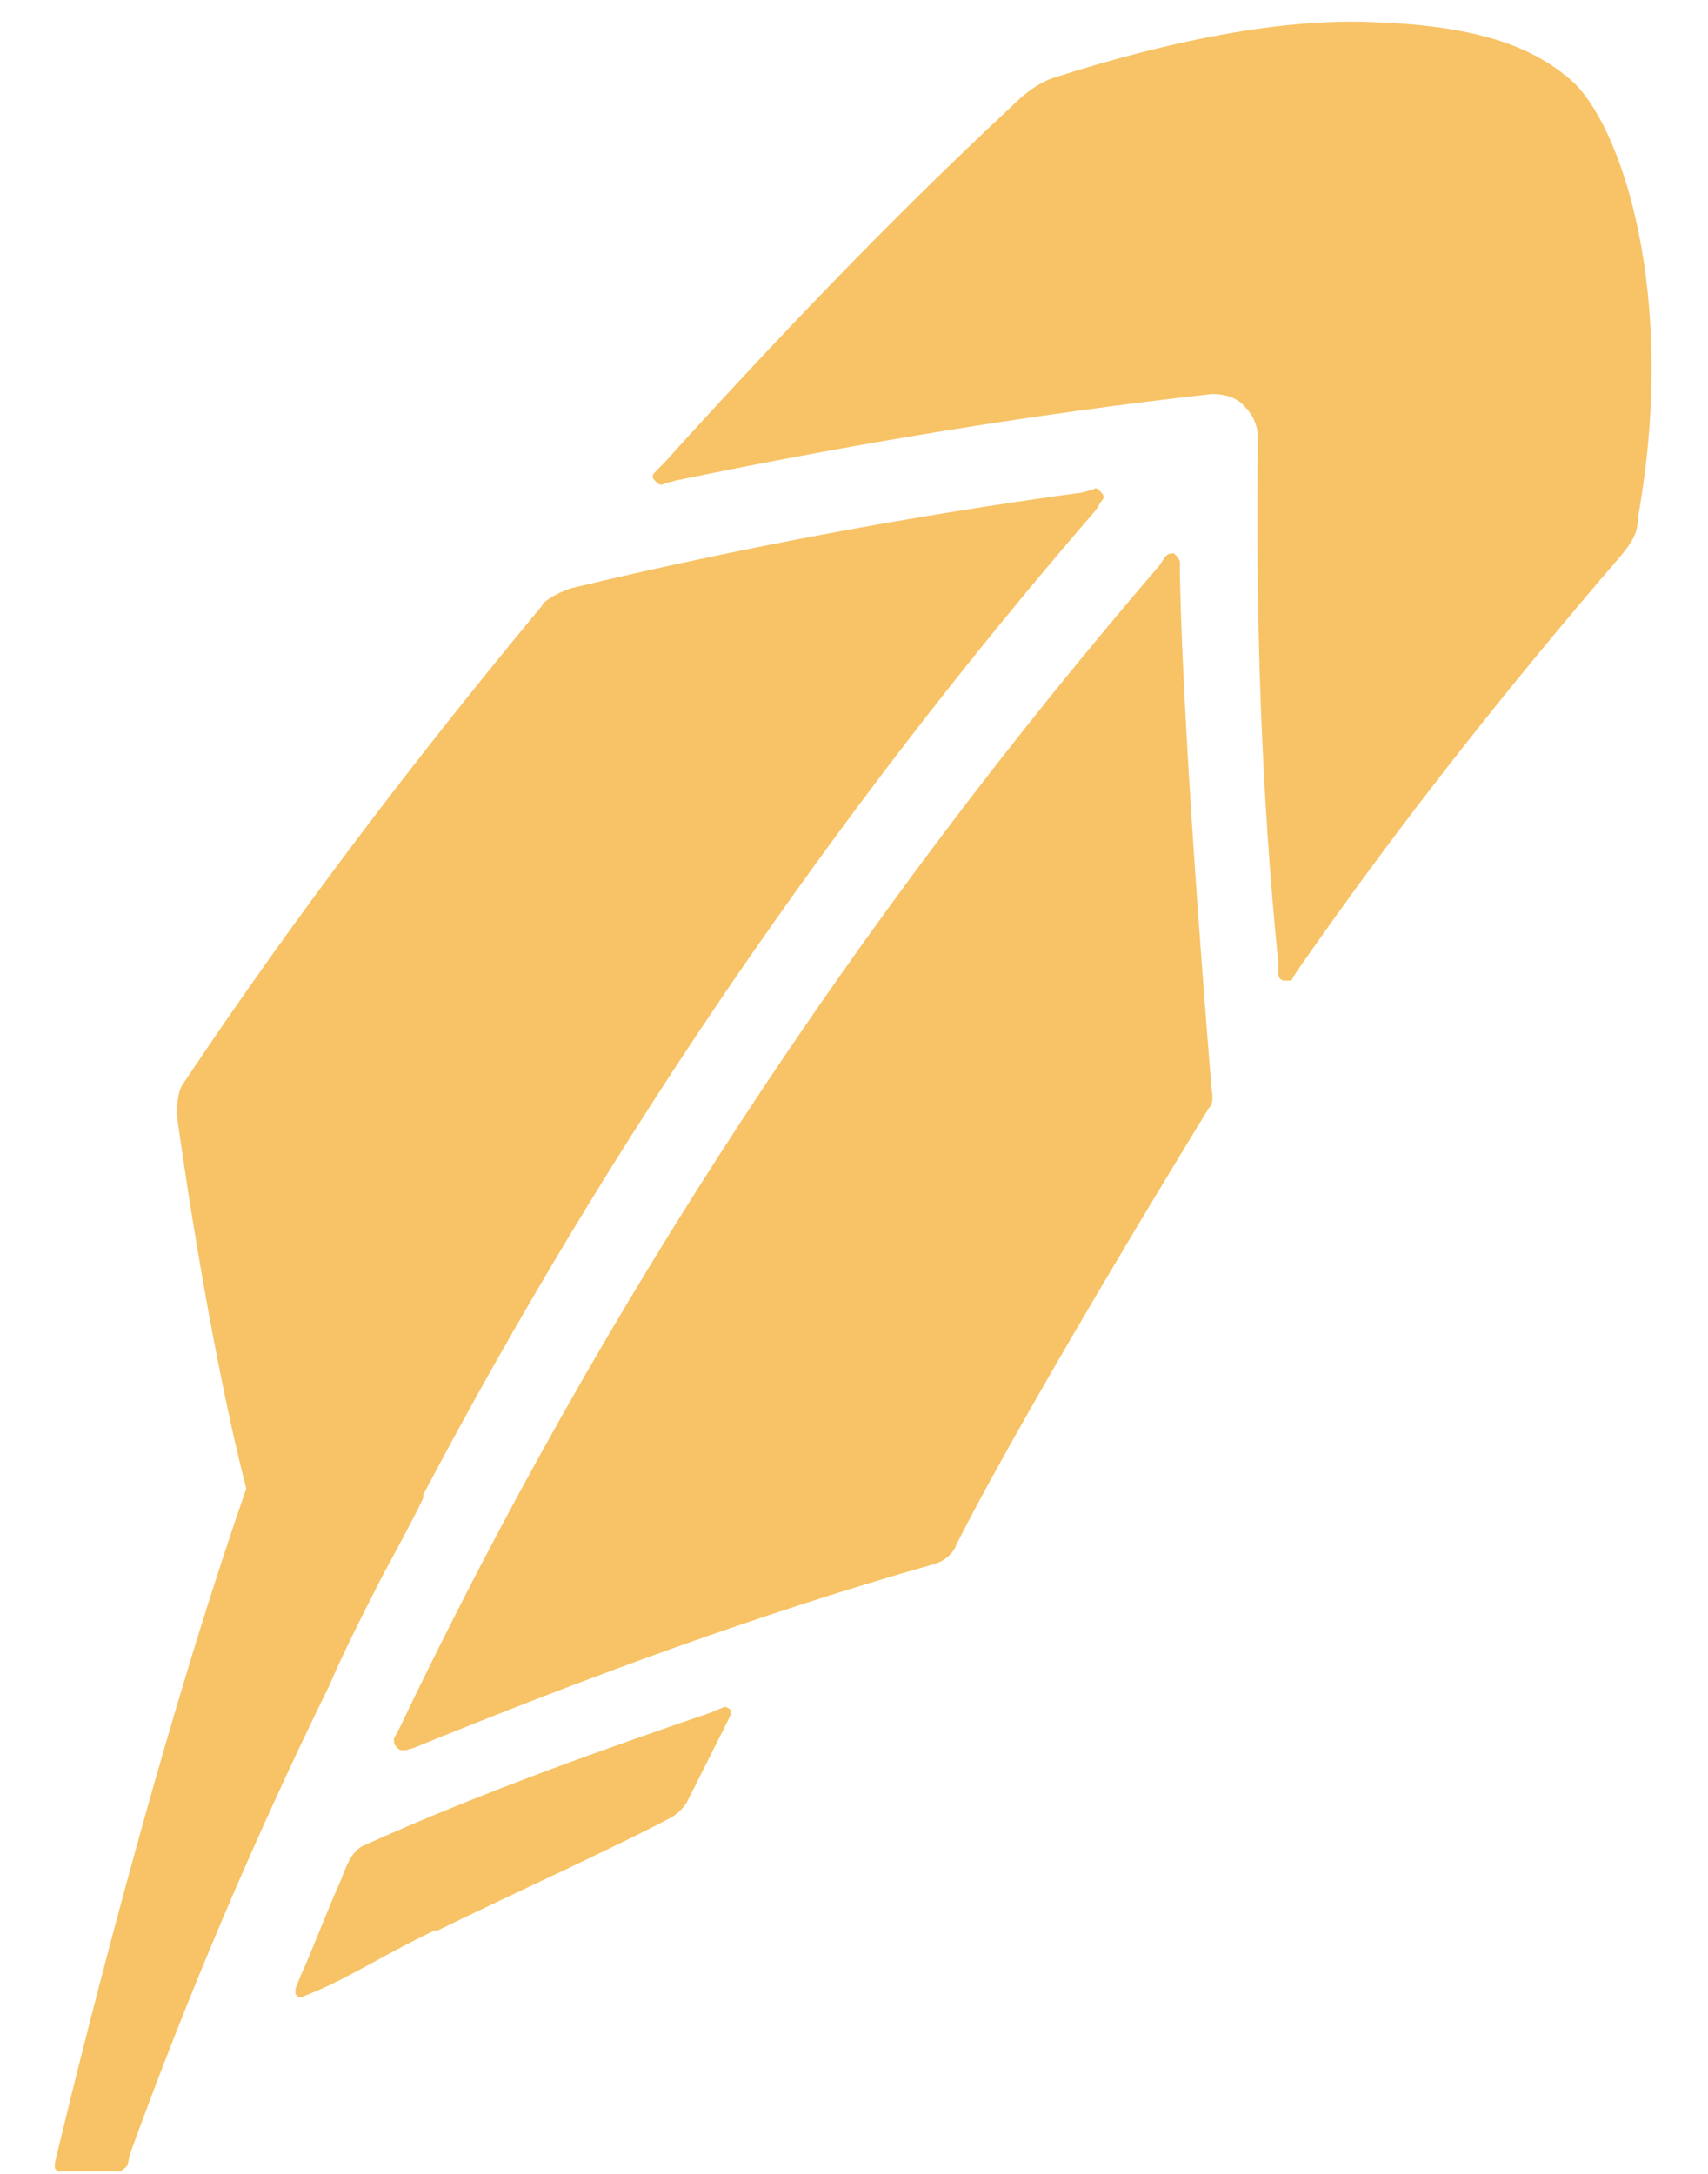
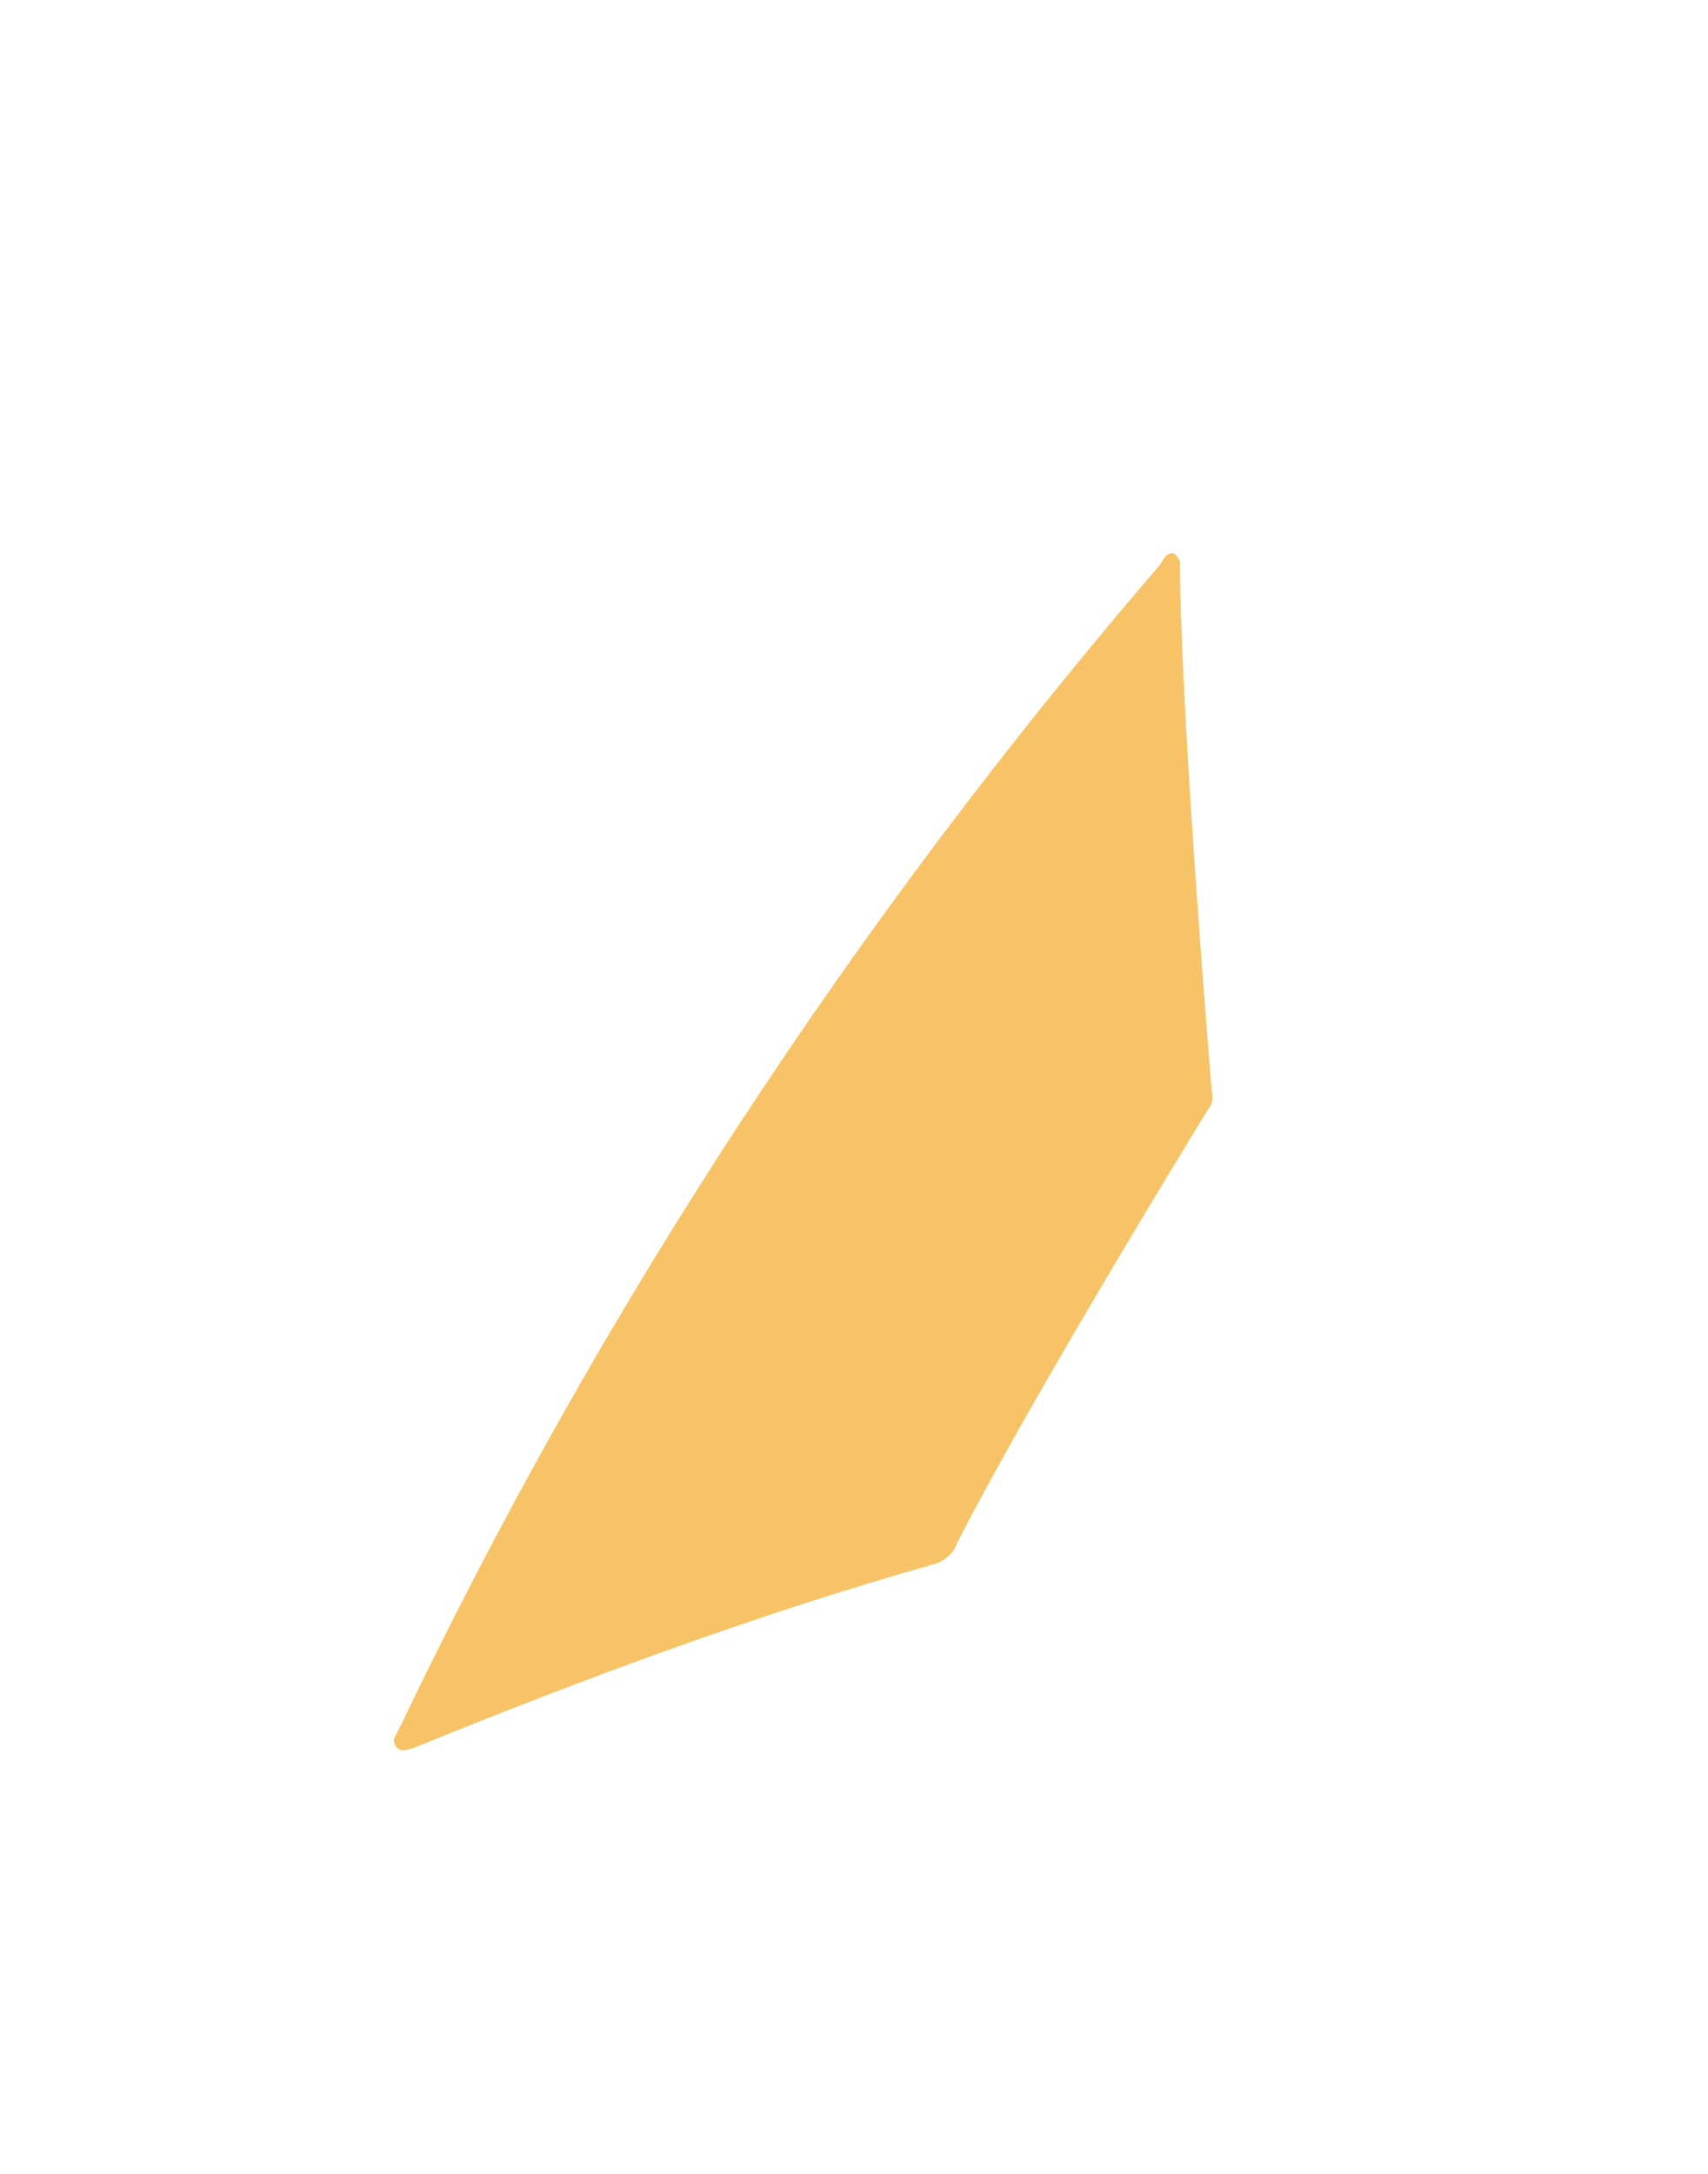
<svg xmlns="http://www.w3.org/2000/svg" width="22" height="28" viewBox="0 0 22 28" fill="none">
-   <path d="M9.333 21.984L9.147 22.061C7.949 22.471 6.233 23.068 4.664 23.78C4.588 23.818 4.517 23.927 4.517 23.927C4.479 24.004 4.44 24.075 4.402 24.19C4.216 24.601 3.992 25.197 3.883 25.422L3.806 25.614C3.806 25.646 3.806 25.685 3.806 25.685L3.845 25.724H3.884L4.069 25.647C4.517 25.46 5.036 25.127 5.6 24.864H5.638C6.72 24.338 7.95 23.78 8.661 23.401C8.661 23.401 8.776 23.331 8.846 23.215L9.41 22.093C9.41 22.061 9.41 22.022 9.41 22.022C9.371 21.984 9.333 21.984 9.333 21.984L9.333 21.984Z" fill="#F7C366" />
-   <path d="M4.927 20.297C5.004 20.149 5.375 19.476 5.452 19.29V19.251C7.841 14.723 10.754 10.457 14.116 6.569L14.186 6.454C14.225 6.416 14.225 6.383 14.186 6.345C14.154 6.306 14.116 6.268 14.078 6.306L13.93 6.345C11.759 6.64 9.518 7.057 7.354 7.577C7.13 7.654 6.982 7.763 6.982 7.801C5.337 9.783 3.768 11.842 2.346 13.978C2.276 14.087 2.276 14.35 2.276 14.35C2.276 14.35 2.647 17.122 3.172 19.174C1.866 22.92 0.707 27.86 0.707 27.86C0.707 27.892 0.707 27.93 0.707 27.93C0.745 27.969 0.745 27.969 0.777 27.969H1.527C1.565 27.969 1.604 27.93 1.642 27.892L1.674 27.744C2.423 25.685 3.281 23.665 4.255 21.682C4.44 21.233 4.927 20.297 4.927 20.297V20.297Z" fill="#F7C366" />
  <path d="M15.198 7.39V7.243C15.198 7.204 15.159 7.166 15.121 7.127C15.082 7.127 15.051 7.127 15.012 7.166L14.935 7.282C11.016 11.842 7.725 16.859 5.151 22.247L5.074 22.394C5.074 22.433 5.074 22.471 5.113 22.51C5.151 22.542 5.151 22.542 5.189 22.542H5.228L5.337 22.51C7.54 21.612 9.781 20.784 12.022 20.149C12.169 20.111 12.285 20.002 12.323 19.886C13.29 17.981 15.57 14.273 15.57 14.273C15.646 14.203 15.608 14.049 15.608 14.049C15.608 14.049 15.237 9.636 15.198 7.391L15.198 7.39Z" fill="#F7C366" />
-   <path d="M20.238 1.034C19.68 0.546 18.893 0.321 17.625 0.283C16.504 0.245 15.121 0.508 13.591 0.995C13.367 1.066 13.181 1.22 13.034 1.367C11.465 2.83 9.966 4.401 8.551 5.966L8.436 6.082C8.397 6.12 8.397 6.159 8.436 6.191C8.474 6.229 8.513 6.268 8.551 6.229L8.698 6.191C11.016 5.71 13.328 5.331 15.608 5.075C15.755 5.075 15.909 5.107 16.018 5.222C16.133 5.331 16.203 5.485 16.203 5.633C16.171 7.916 16.242 10.2 16.466 12.407V12.554C16.466 12.593 16.504 12.631 16.543 12.631C16.543 12.631 16.543 12.631 16.581 12.631C16.613 12.631 16.651 12.631 16.651 12.593L16.728 12.477C17.996 10.649 19.418 8.853 20.871 7.166C21.025 6.98 21.096 6.864 21.096 6.678C21.621 3.76 20.871 1.592 20.238 1.034L20.238 1.034Z" fill="#F7C366" />
</svg>